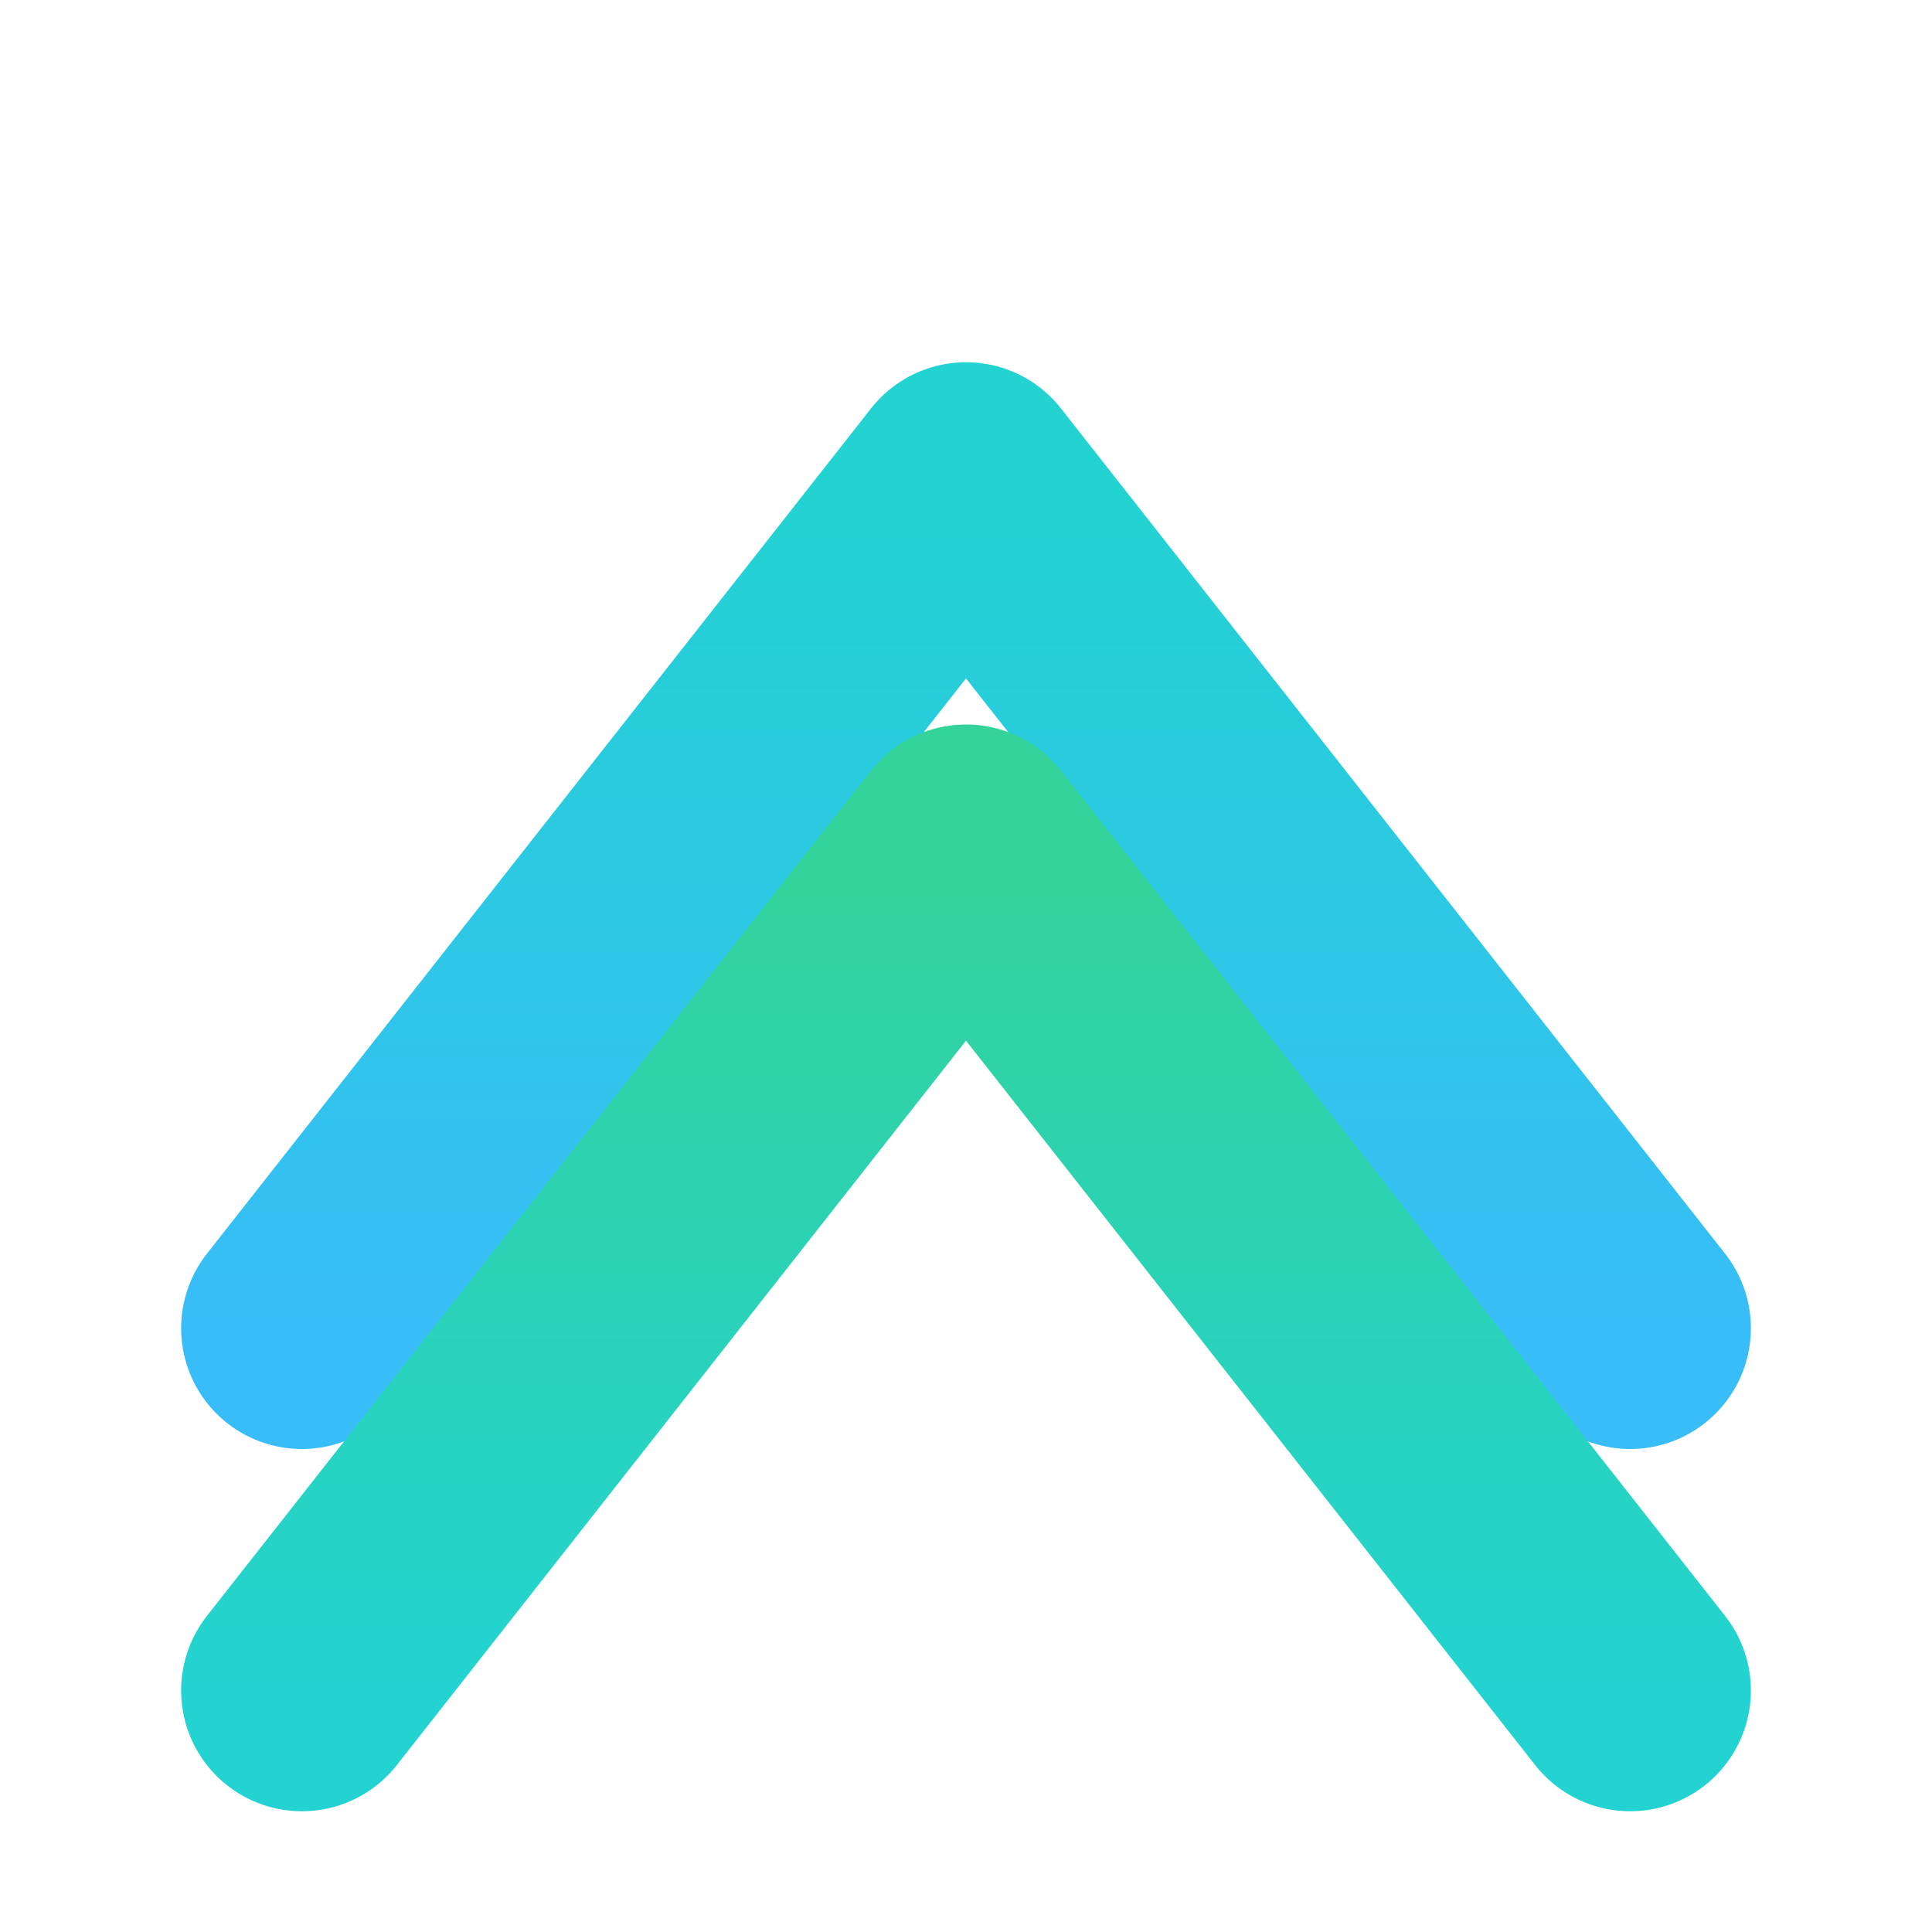
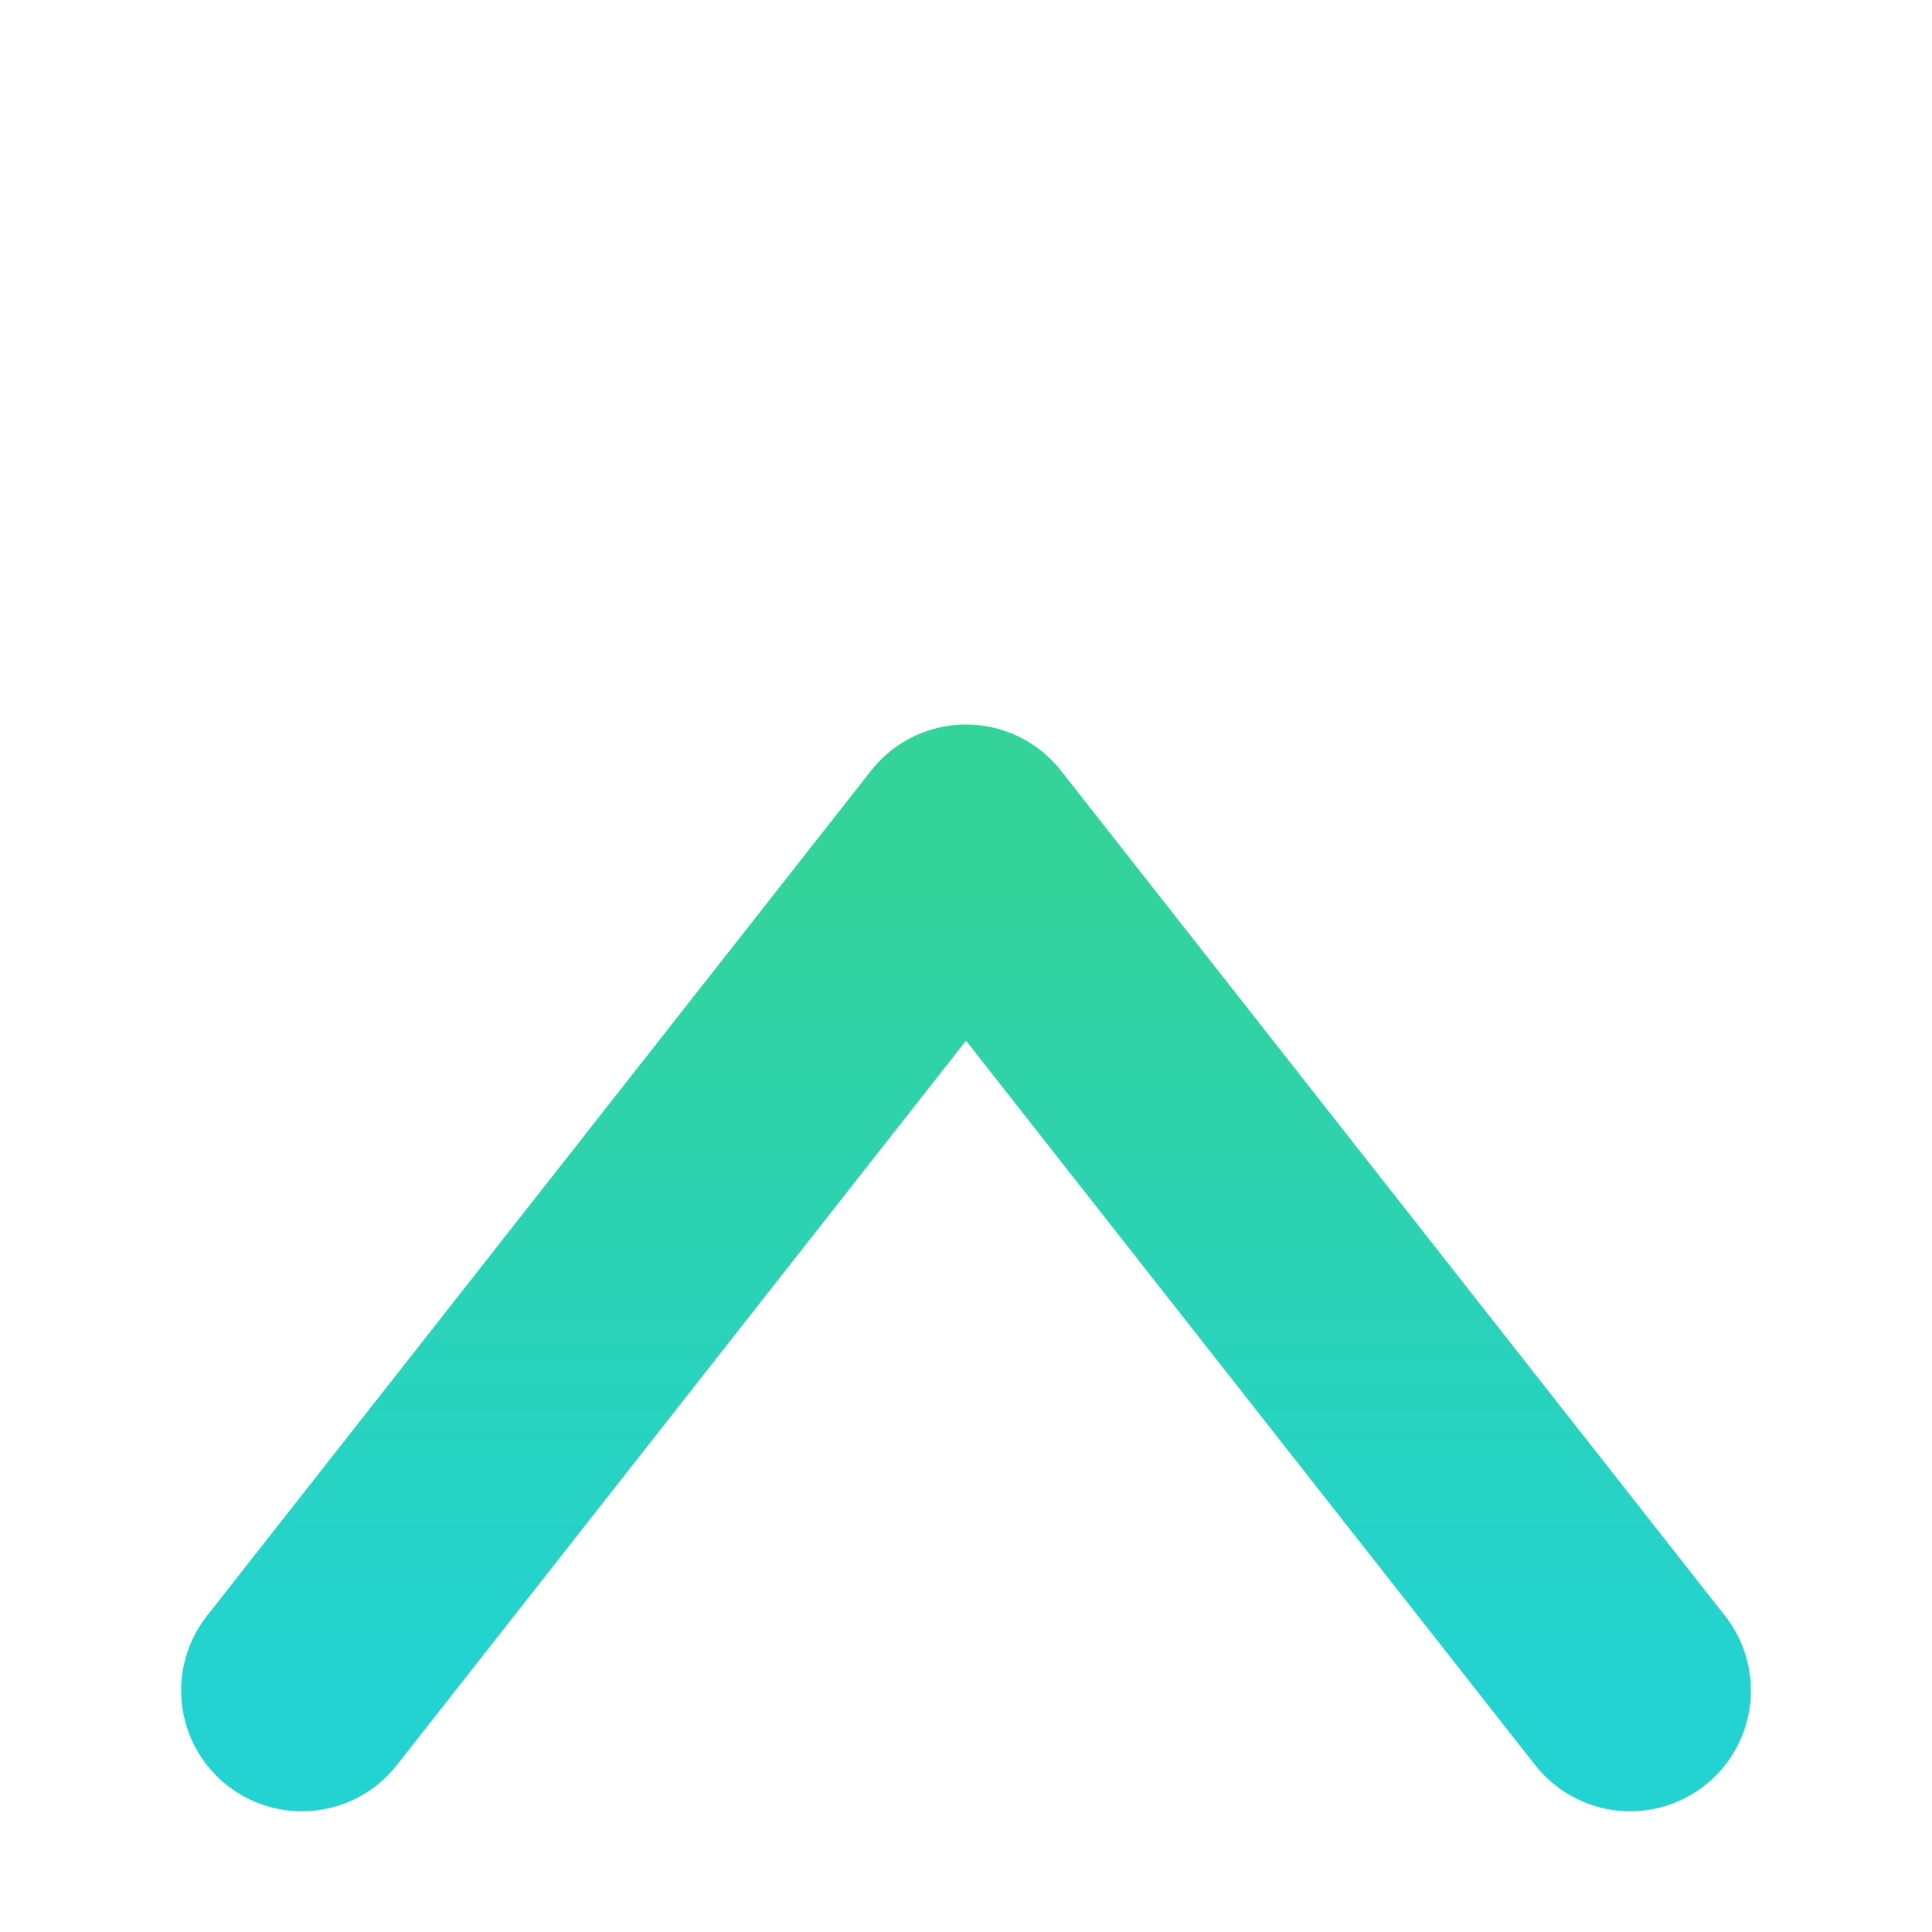
<svg xmlns="http://www.w3.org/2000/svg" width="32" height="32" viewBox="0 0 32 32">
  <defs>
    <linearGradient id="chevronGradient1" x1="0%" y1="100%" x2="0%" y2="0%">
      <stop offset="0%" stop-color="#38bdf8" />
      <stop offset="100%" stop-color="#22d3d1" />
    </linearGradient>
    <linearGradient id="chevronGradient2" x1="0%" y1="100%" x2="0%" y2="0%">
      <stop offset="0%" stop-color="#22d3d1" />
      <stop offset="100%" stop-color="#34d399" />
    </linearGradient>
  </defs>
-   <path d="M 5 22 L 16 8 L 27 22" fill="none" stroke="url(#chevronGradient1)" stroke-width="4" stroke-linecap="round" stroke-linejoin="round" />
  <path d="M 5 28 L 16 14 L 27 28" fill="none" stroke="url(#chevronGradient2)" stroke-width="4" stroke-linecap="round" stroke-linejoin="round" />
</svg>